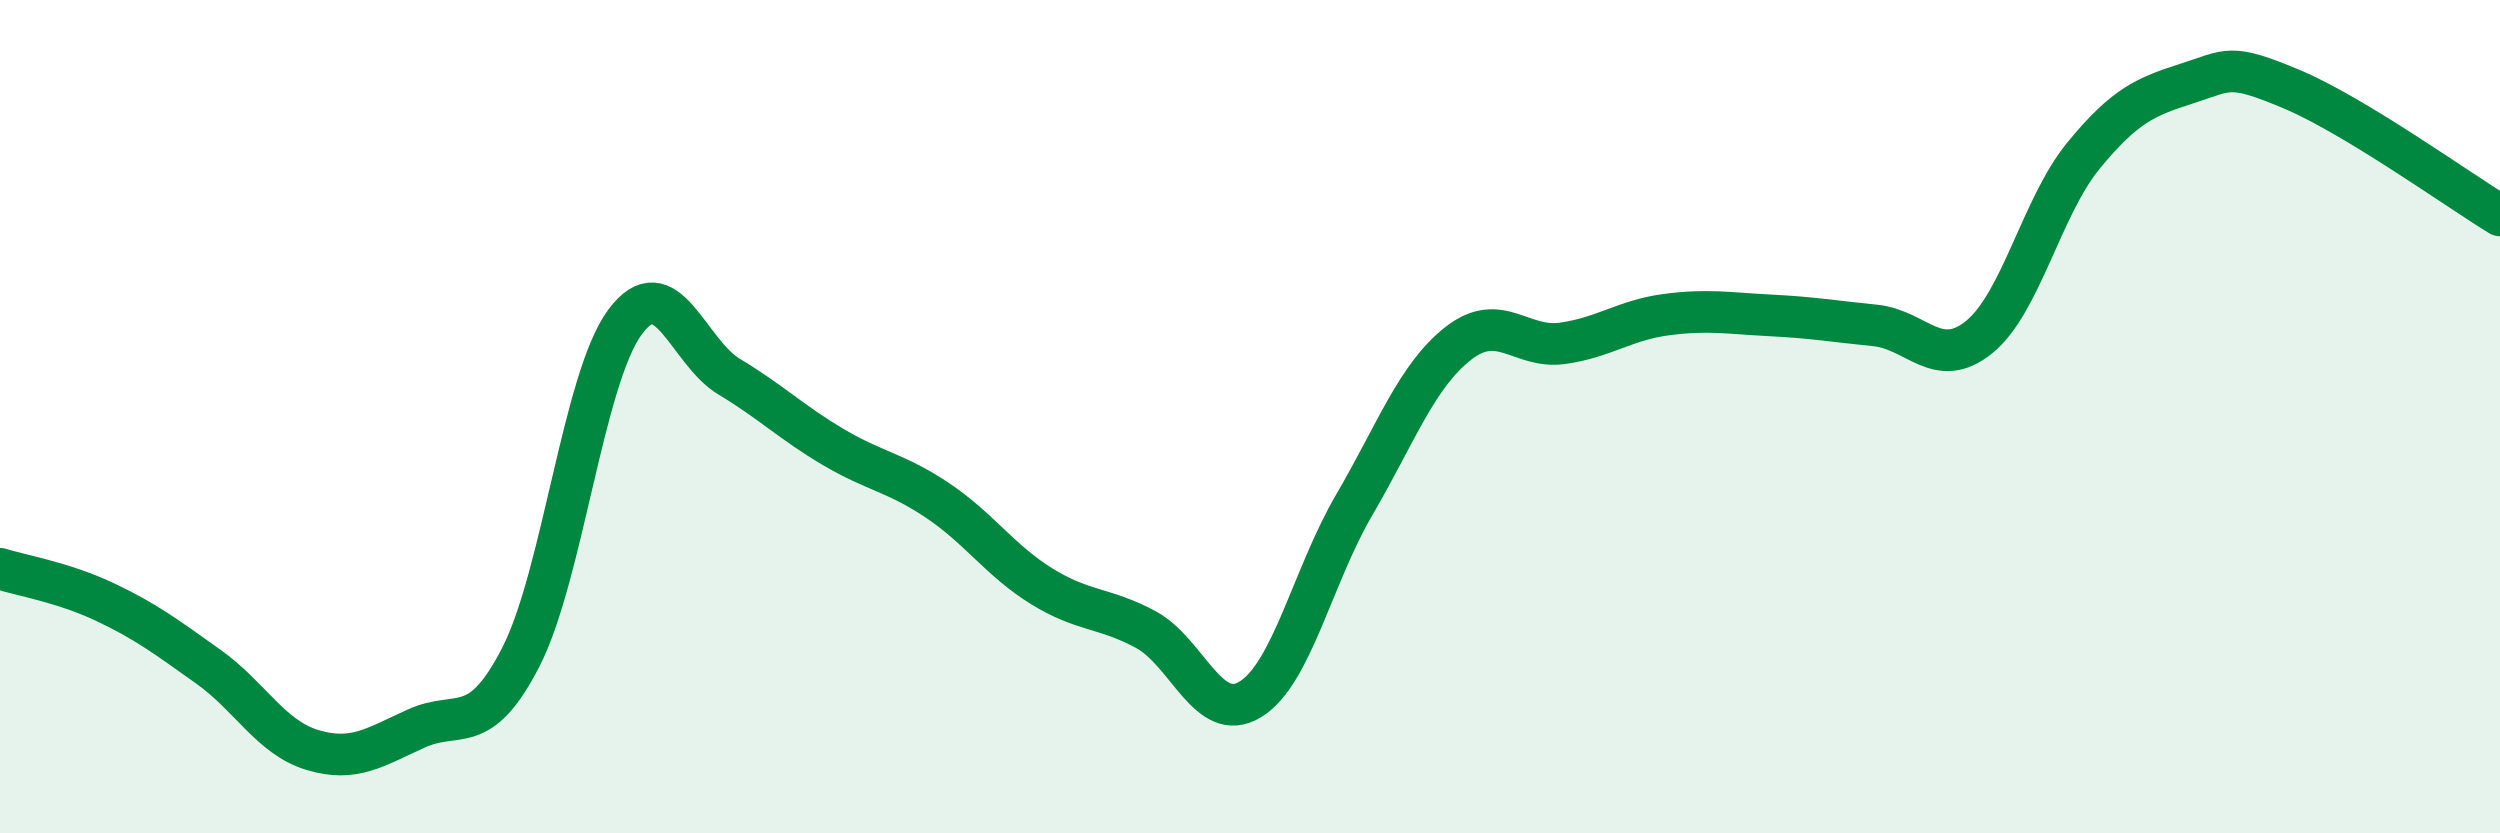
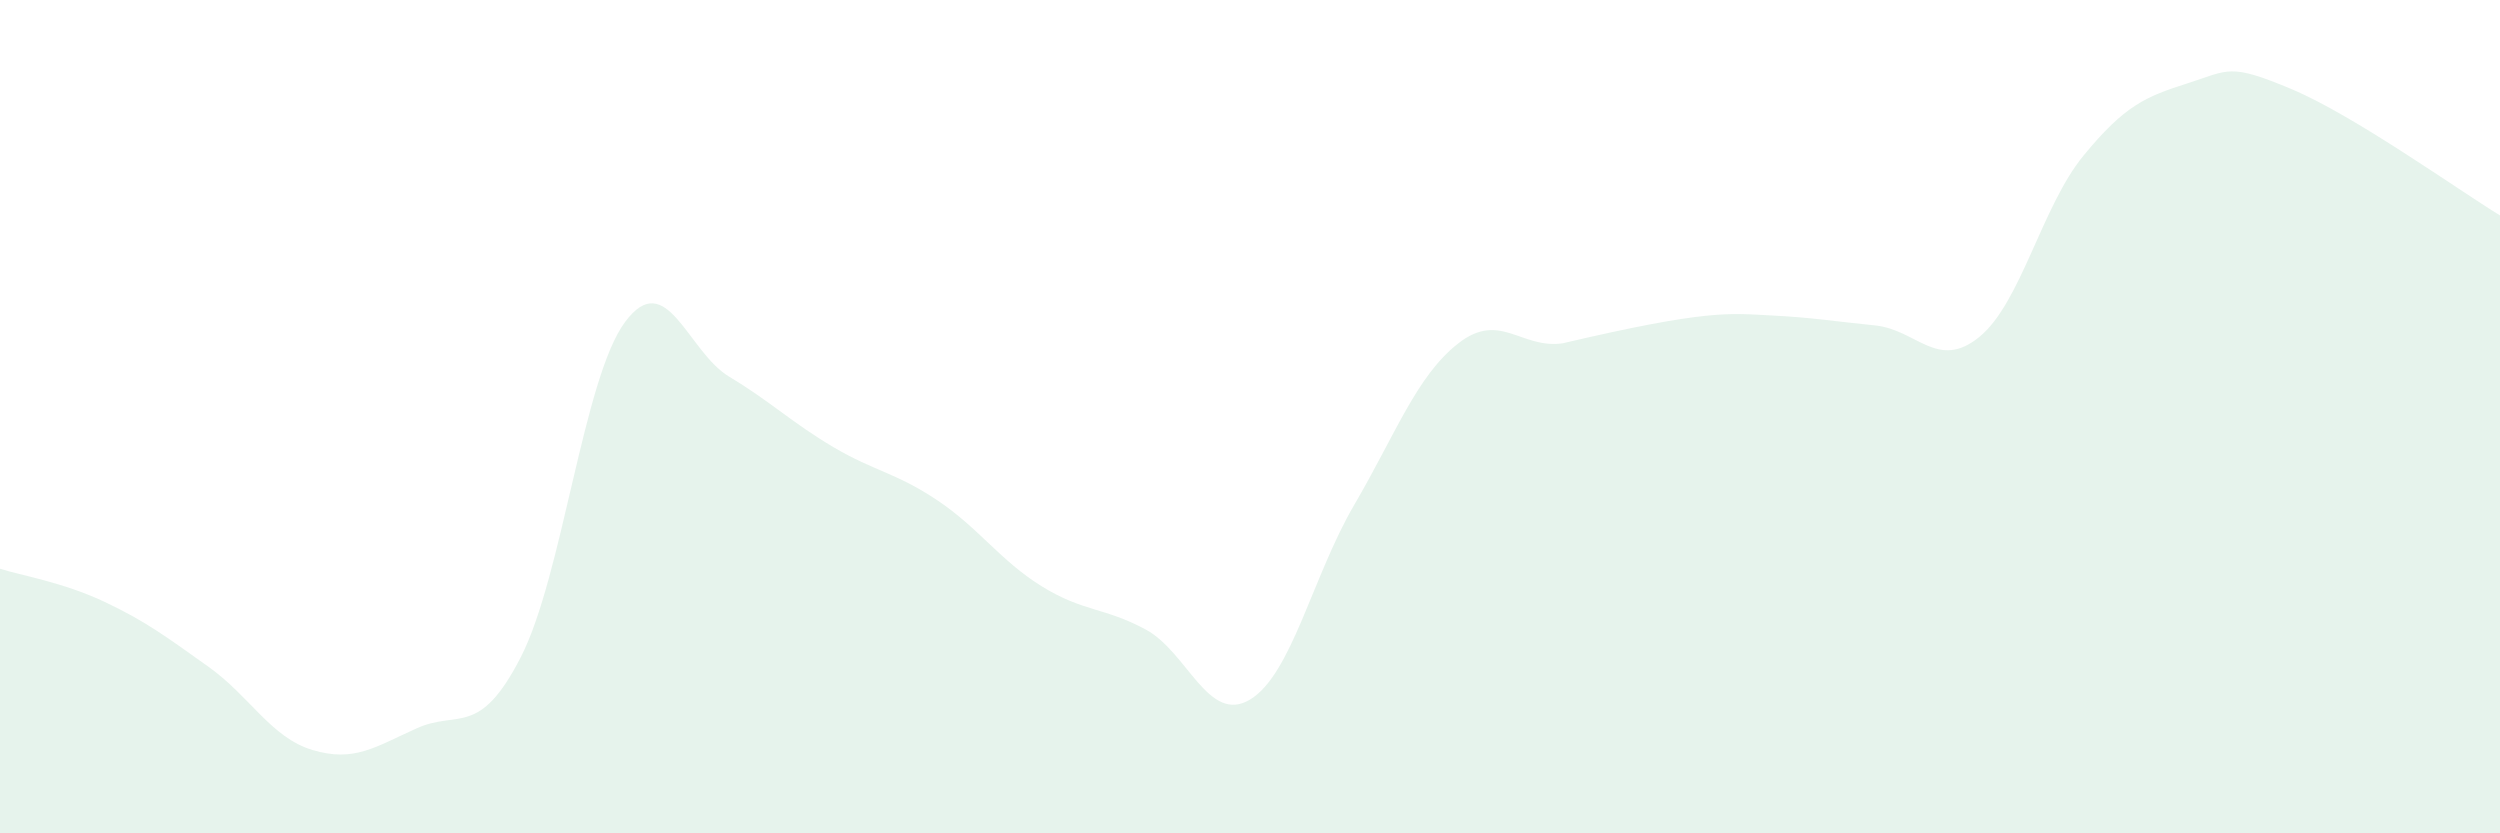
<svg xmlns="http://www.w3.org/2000/svg" width="60" height="20" viewBox="0 0 60 20">
-   <path d="M 0,13.65 C 0.5,13.81 1.5,13.97 2.5,14.44 C 3.5,14.91 4,15.29 5,16 C 6,16.71 6.5,17.7 7.5,18 C 8.5,18.3 9,17.93 10,17.48 C 11,17.03 11.5,17.72 12.5,15.77 C 13.5,13.82 14,9.08 15,7.73 C 16,6.38 16.5,8.44 17.5,9.04 C 18.5,9.64 19,10.14 20,10.73 C 21,11.32 21.5,11.34 22.5,12.01 C 23.5,12.68 24,13.45 25,14.07 C 26,14.69 26.5,14.57 27.5,15.11 C 28.5,15.65 29,17.39 30,16.79 C 31,16.19 31.5,13.83 32.5,12.12 C 33.5,10.41 34,9.02 35,8.24 C 36,7.46 36.5,8.38 37.5,8.24 C 38.5,8.1 39,7.68 40,7.55 C 41,7.42 41.5,7.52 42.5,7.57 C 43.5,7.62 44,7.71 45,7.81 C 46,7.91 46.5,8.9 47.5,8.09 C 48.5,7.28 49,4.96 50,3.74 C 51,2.52 51.5,2.32 52.5,2 C 53.5,1.68 53.5,1.51 55,2.14 C 56.5,2.77 59,4.56 60,5.17L60 20L0 20Z" fill="#008740" opacity="0.1" stroke-linecap="round" stroke-linejoin="round" />
-   <path d="M 0,13.65 C 0.5,13.81 1.5,13.97 2.5,14.44 C 3.5,14.91 4,15.29 5,16 C 6,16.71 6.5,17.7 7.5,18 C 8.5,18.3 9,17.93 10,17.48 C 11,17.03 11.5,17.72 12.5,15.77 C 13.5,13.82 14,9.08 15,7.73 C 16,6.38 16.5,8.44 17.5,9.04 C 18.5,9.64 19,10.14 20,10.73 C 21,11.32 21.5,11.34 22.5,12.01 C 23.5,12.68 24,13.45 25,14.07 C 26,14.69 26.5,14.57 27.5,15.11 C 28.5,15.65 29,17.39 30,16.79 C 31,16.19 31.5,13.83 32.5,12.12 C 33.5,10.41 34,9.02 35,8.24 C 36,7.46 36.5,8.38 37.5,8.24 C 38.5,8.1 39,7.68 40,7.55 C 41,7.42 41.5,7.52 42.5,7.57 C 43.5,7.62 44,7.71 45,7.81 C 46,7.91 46.5,8.9 47.5,8.09 C 48.5,7.28 49,4.96 50,3.74 C 51,2.52 51.5,2.32 52.5,2 C 53.5,1.68 53.5,1.51 55,2.14 C 56.5,2.77 59,4.56 60,5.17" stroke="#008740" stroke-width="1" fill="none" stroke-linecap="round" stroke-linejoin="round" />
+   <path d="M 0,13.65 C 0.5,13.81 1.5,13.97 2.5,14.44 C 3.5,14.91 4,15.29 5,16 C 6,16.71 6.5,17.7 7.5,18 C 8.5,18.3 9,17.93 10,17.48 C 11,17.03 11.5,17.72 12.5,15.77 C 13.5,13.82 14,9.08 15,7.73 C 16,6.38 16.5,8.44 17.5,9.04 C 18.5,9.64 19,10.14 20,10.73 C 21,11.32 21.5,11.34 22.5,12.01 C 23.5,12.68 24,13.45 25,14.07 C 26,14.69 26.5,14.57 27.5,15.11 C 28.5,15.65 29,17.39 30,16.79 C 31,16.19 31.5,13.83 32.5,12.12 C 33.5,10.41 34,9.02 35,8.24 C 36,7.46 36.5,8.38 37.5,8.24 C 41,7.42 41.5,7.52 42.5,7.57 C 43.5,7.62 44,7.71 45,7.81 C 46,7.91 46.5,8.9 47.5,8.09 C 48.5,7.28 49,4.96 50,3.74 C 51,2.52 51.5,2.32 52.5,2 C 53.5,1.68 53.5,1.51 55,2.14 C 56.5,2.77 59,4.56 60,5.17L60 20L0 20Z" fill="#008740" opacity="0.1" stroke-linecap="round" stroke-linejoin="round" />
</svg>